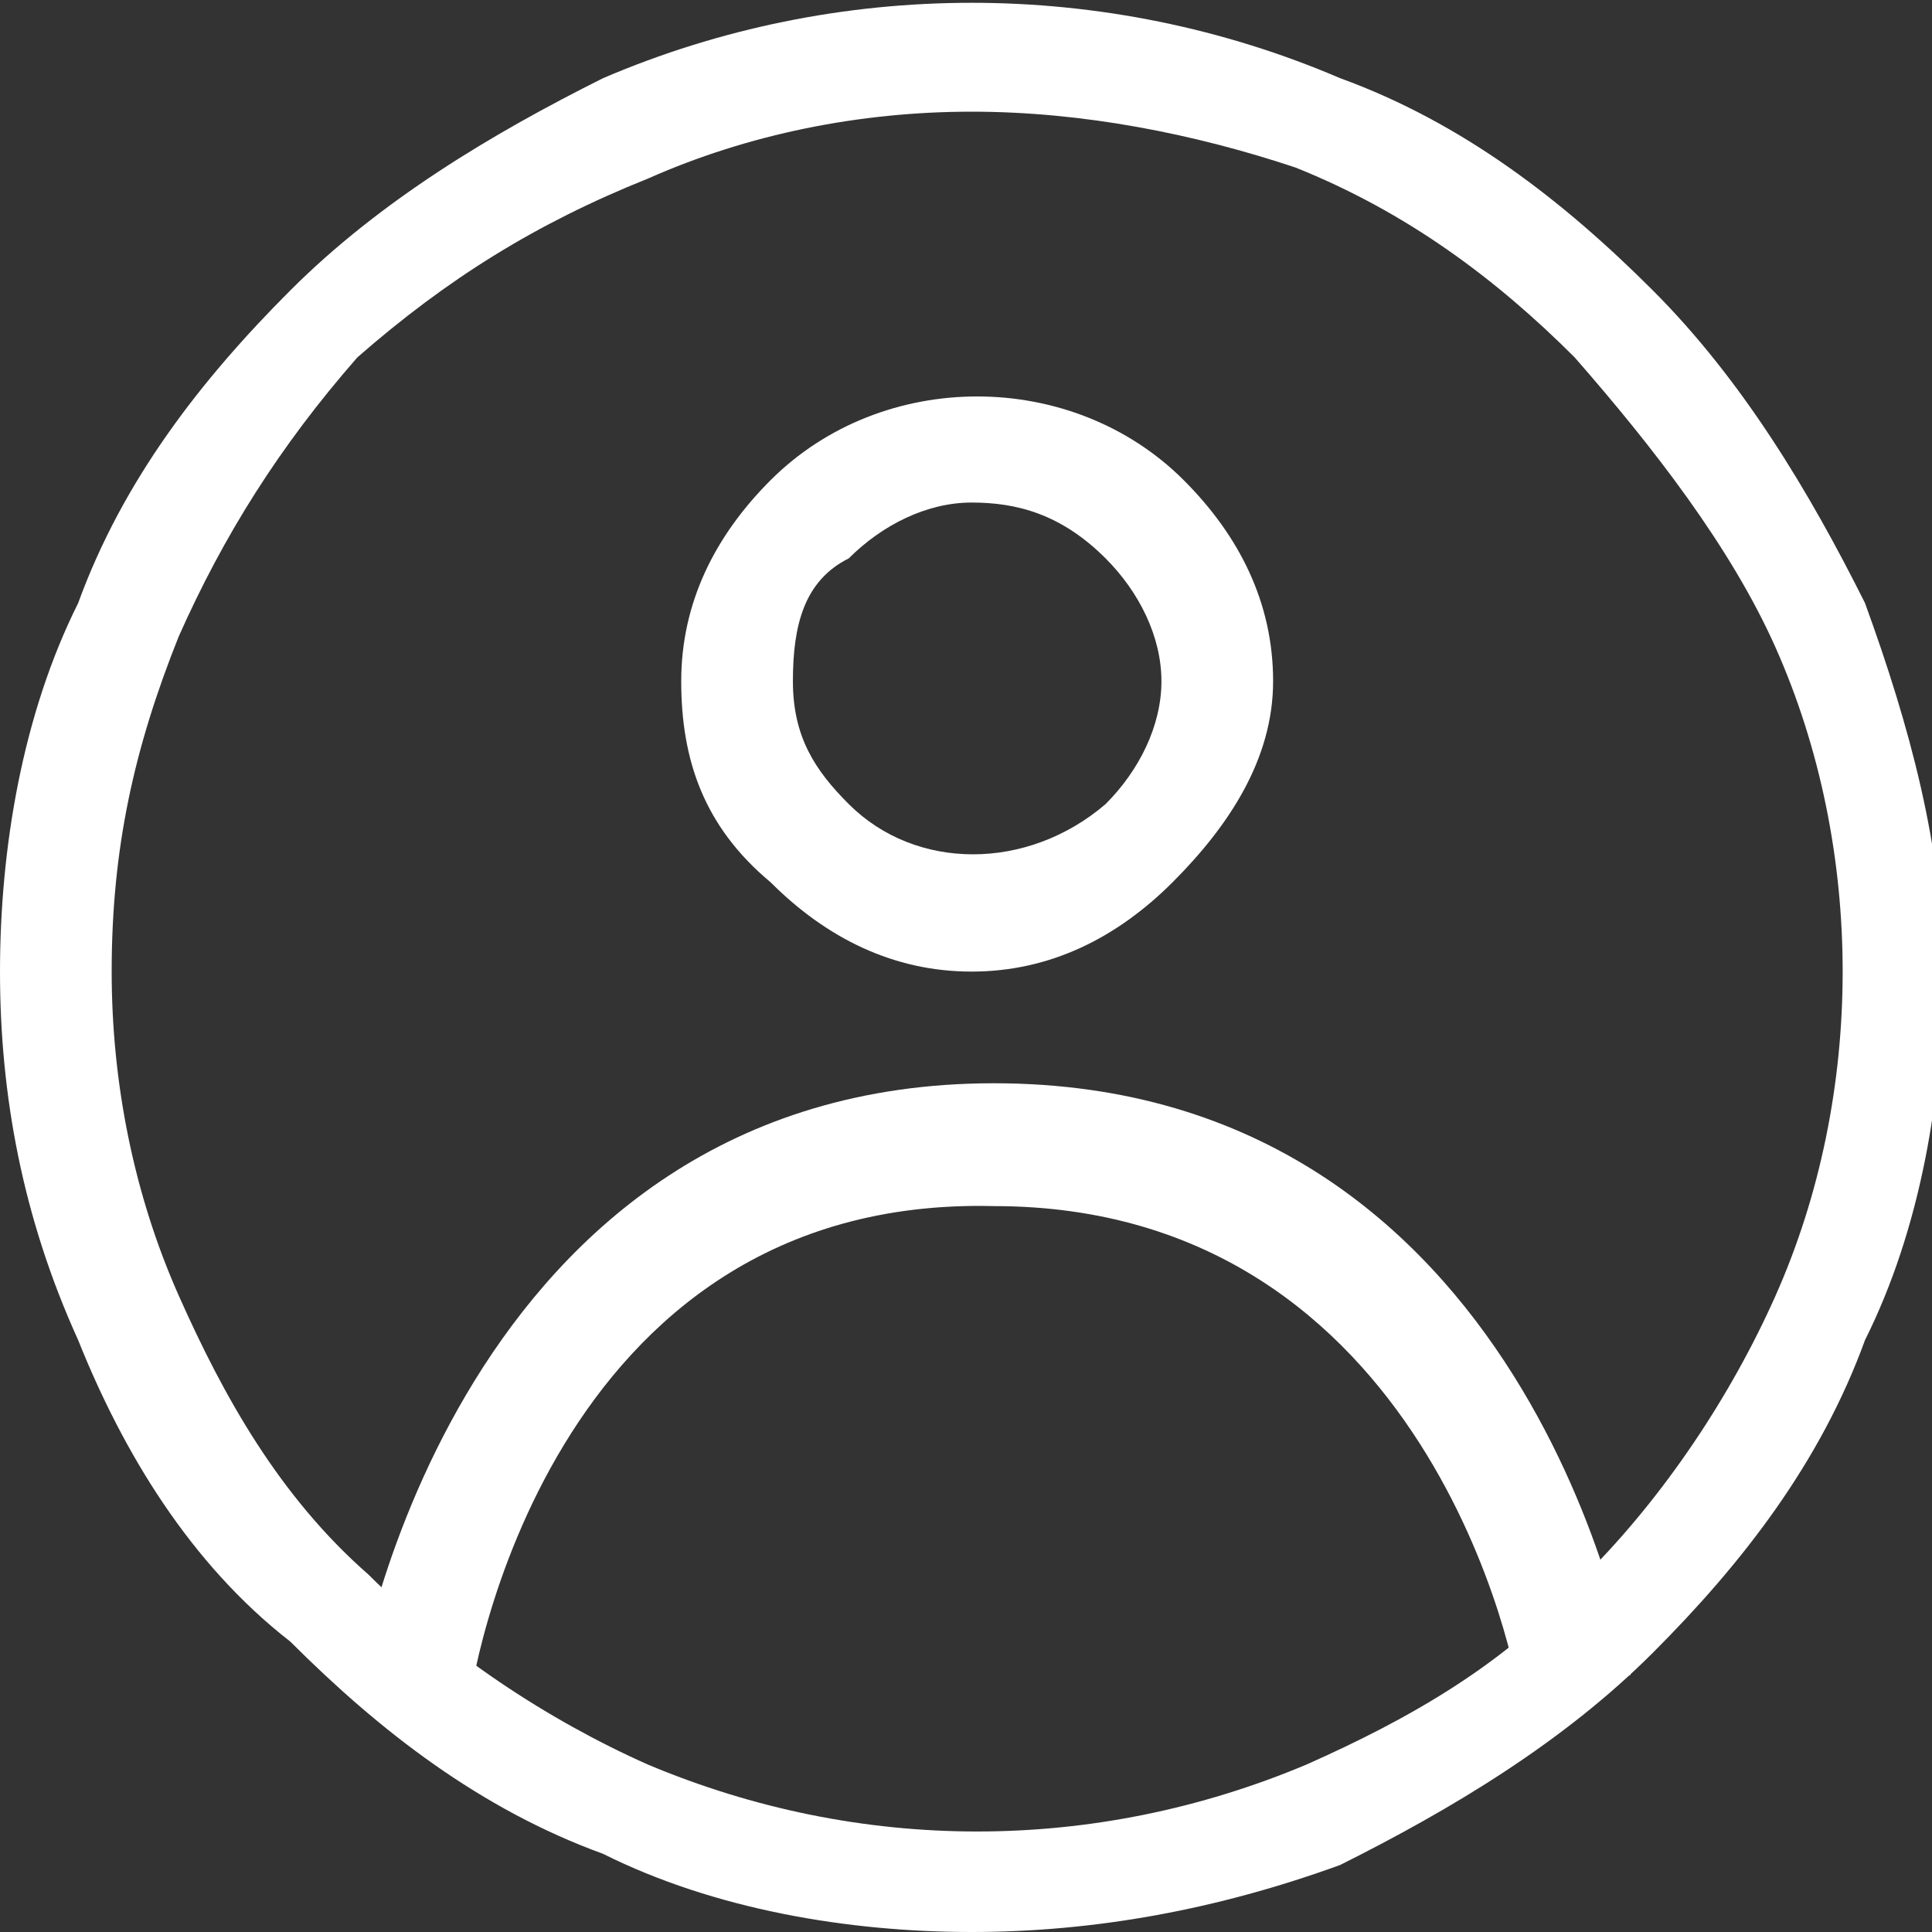
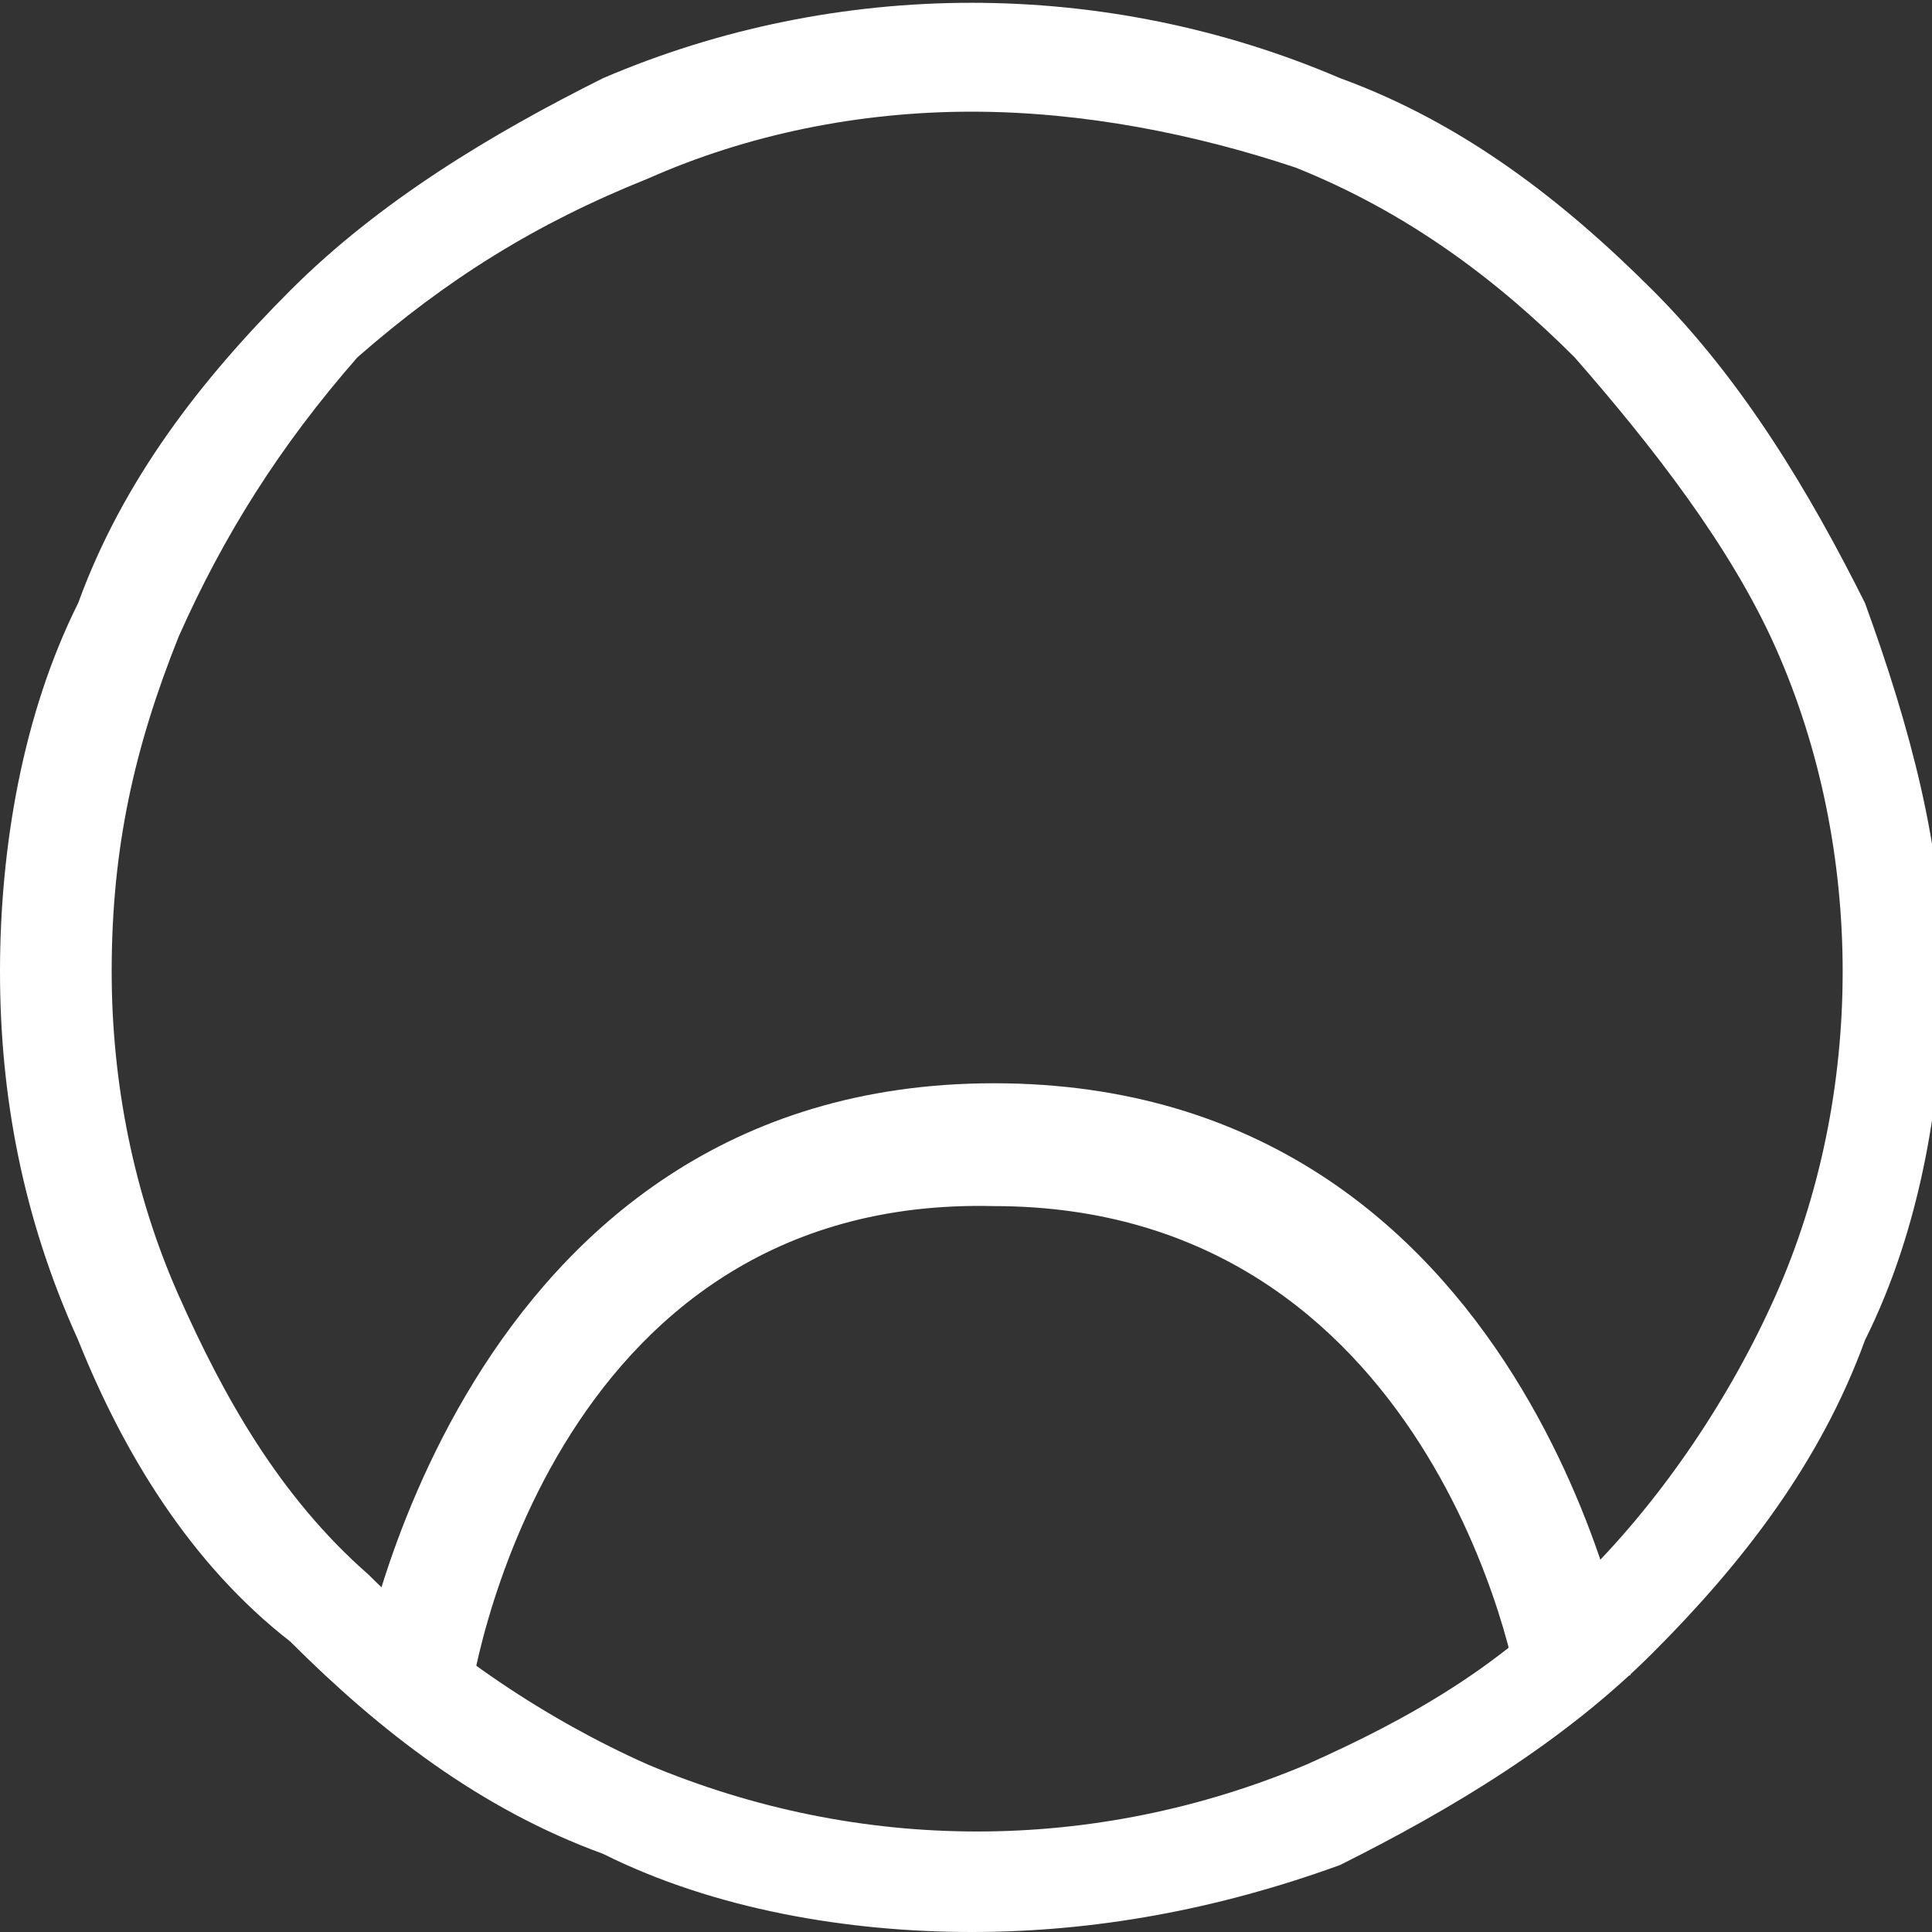
<svg xmlns="http://www.w3.org/2000/svg" version="1.1" x="0px" y="0px" viewBox="0 0 17.3 17.3" style="enable-background:new 0 0 17.3 17.3;" xml:space="preserve">
  <rect x="0" y="0" width="17.3" height="17.3" fill="#333333" stroke="none" />
  <style type="text/css">
	.st0{fill:#FFFFFF;}
	.st1{fill:none;stroke:#FFFFFF;stroke-width:1;stroke-linecap:round;stroke-linejoin:round;stroke-miterlimit:10;}
	.st2{fill:none;stroke:#FFFFFF;stroke-linecap:round;stroke-linejoin:round;stroke-miterlimit:10;}
</style>
  <g id="レイヤー_1">
    <g>
-       <path class="st0" d="M8.7,8.7c-0.7,0-1.3-0.3-1.8-0.8C6.3,7.4,6.1,6.8,6.1,6.1s0.3-1.3,0.8-1.8c1-1,2.7-1,3.7,0    c0.5,0.5,0.8,1.1,0.8,1.8S11,7.4,10.5,7.9S9.4,8.7,8.7,8.7z M8.7,4.5c-0.4,0-0.8,0.2-1.1,0.5C7.2,5.2,7.1,5.6,7.1,6.1    s0.2,0.8,0.5,1.1c0.6,0.6,1.6,0.6,2.3,0c0.3-0.3,0.5-0.7,0.5-1.1s-0.2-0.8-0.5-1.1C9.5,4.6,9.1,4.5,8.7,4.5z" />
      <path class="st0" d="M4.2,15.3l-1-0.2c0-0.1,0.9-5.4,5.7-5.4c4.8,0,5.7,5.2,5.7,5.3l-1,0.2c0-0.2-0.8-4.4-4.7-4.4    C4.9,10.7,4.2,15.1,4.2,15.3z" />
      <path class="st0" d="M8.7,17.3c-1.1,0-2.3-0.2-3.3-0.7c-1.1-0.4-2-1.1-2.8-1.9C1.7,14,1.1,13,0.7,12C0.2,10.9,0,9.8,0,8.7    c0-1.1,0.2-2.3,0.7-3.3c0.4-1.1,1.1-2,1.9-2.8s1.8-1.4,2.8-1.9c2.1-0.9,4.5-0.9,6.6,0c1.1,0.4,2,1.1,2.8,1.9    c0.8,0.8,1.4,1.8,1.9,2.8c0.4,1.1,0.7,2.2,0.7,3.3c0,1.1-0.2,2.3-0.7,3.3c-0.4,1.1-1.1,2-1.9,2.8C14,15.6,13,16.2,12,16.7    C10.9,17.1,9.8,17.3,8.7,17.3z M8.7,1c-1,0-2,0.2-2.9,0.6C4.8,2,4,2.5,3.2,3.2C2.5,4,2,4.8,1.6,5.7C1.2,6.7,1,7.6,1,8.7    c0,1,0.2,2,0.6,2.9s0.9,1.8,1.7,2.5c0.7,0.7,1.6,1.3,2.5,1.7c1.9,0.8,4,0.8,5.9,0c0.9-0.4,1.8-0.9,2.5-1.7    c0.7-0.7,1.3-1.6,1.7-2.5c0.4-0.9,0.6-1.9,0.6-2.9c0-1-0.2-2-0.6-2.9S14.8,4,14.1,3.2c-0.7-0.7-1.5-1.3-2.5-1.7    C10.7,1.2,9.7,1,8.7,1z" />
    </g>
  </g>
  <g id="レイヤー_2">
</g>
  <g id="レイヤー_3">
</g>
</svg>